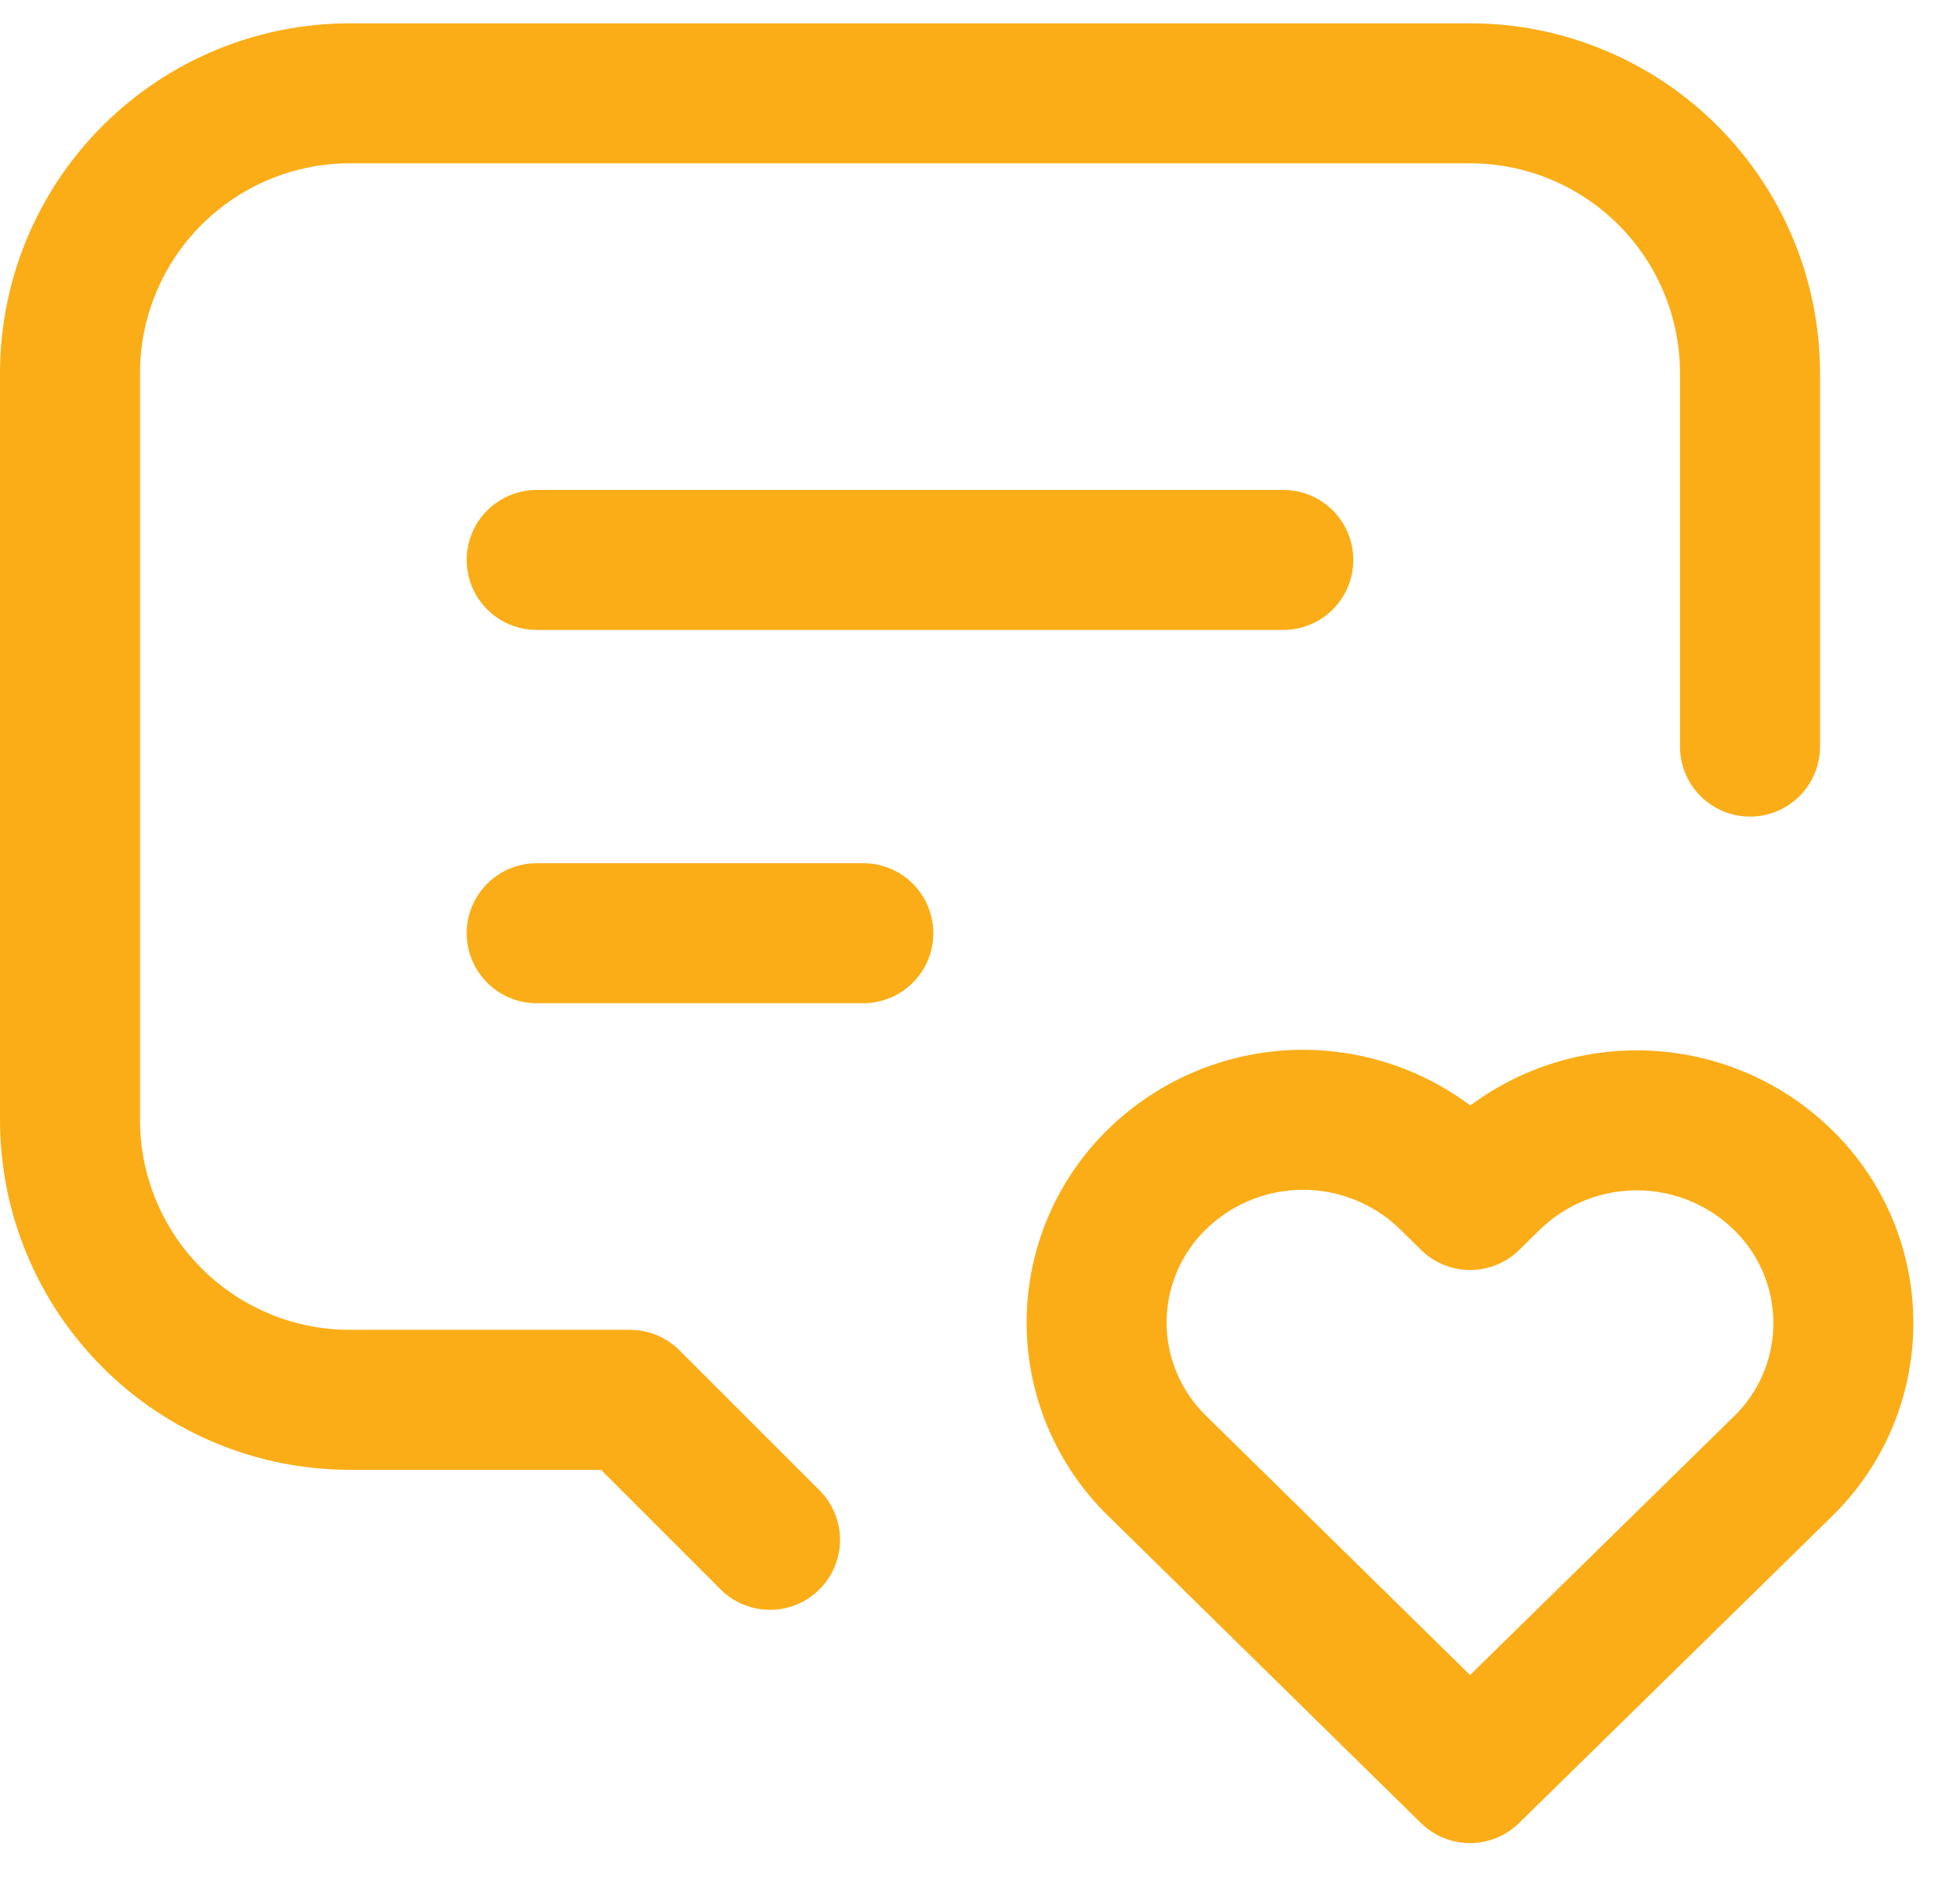
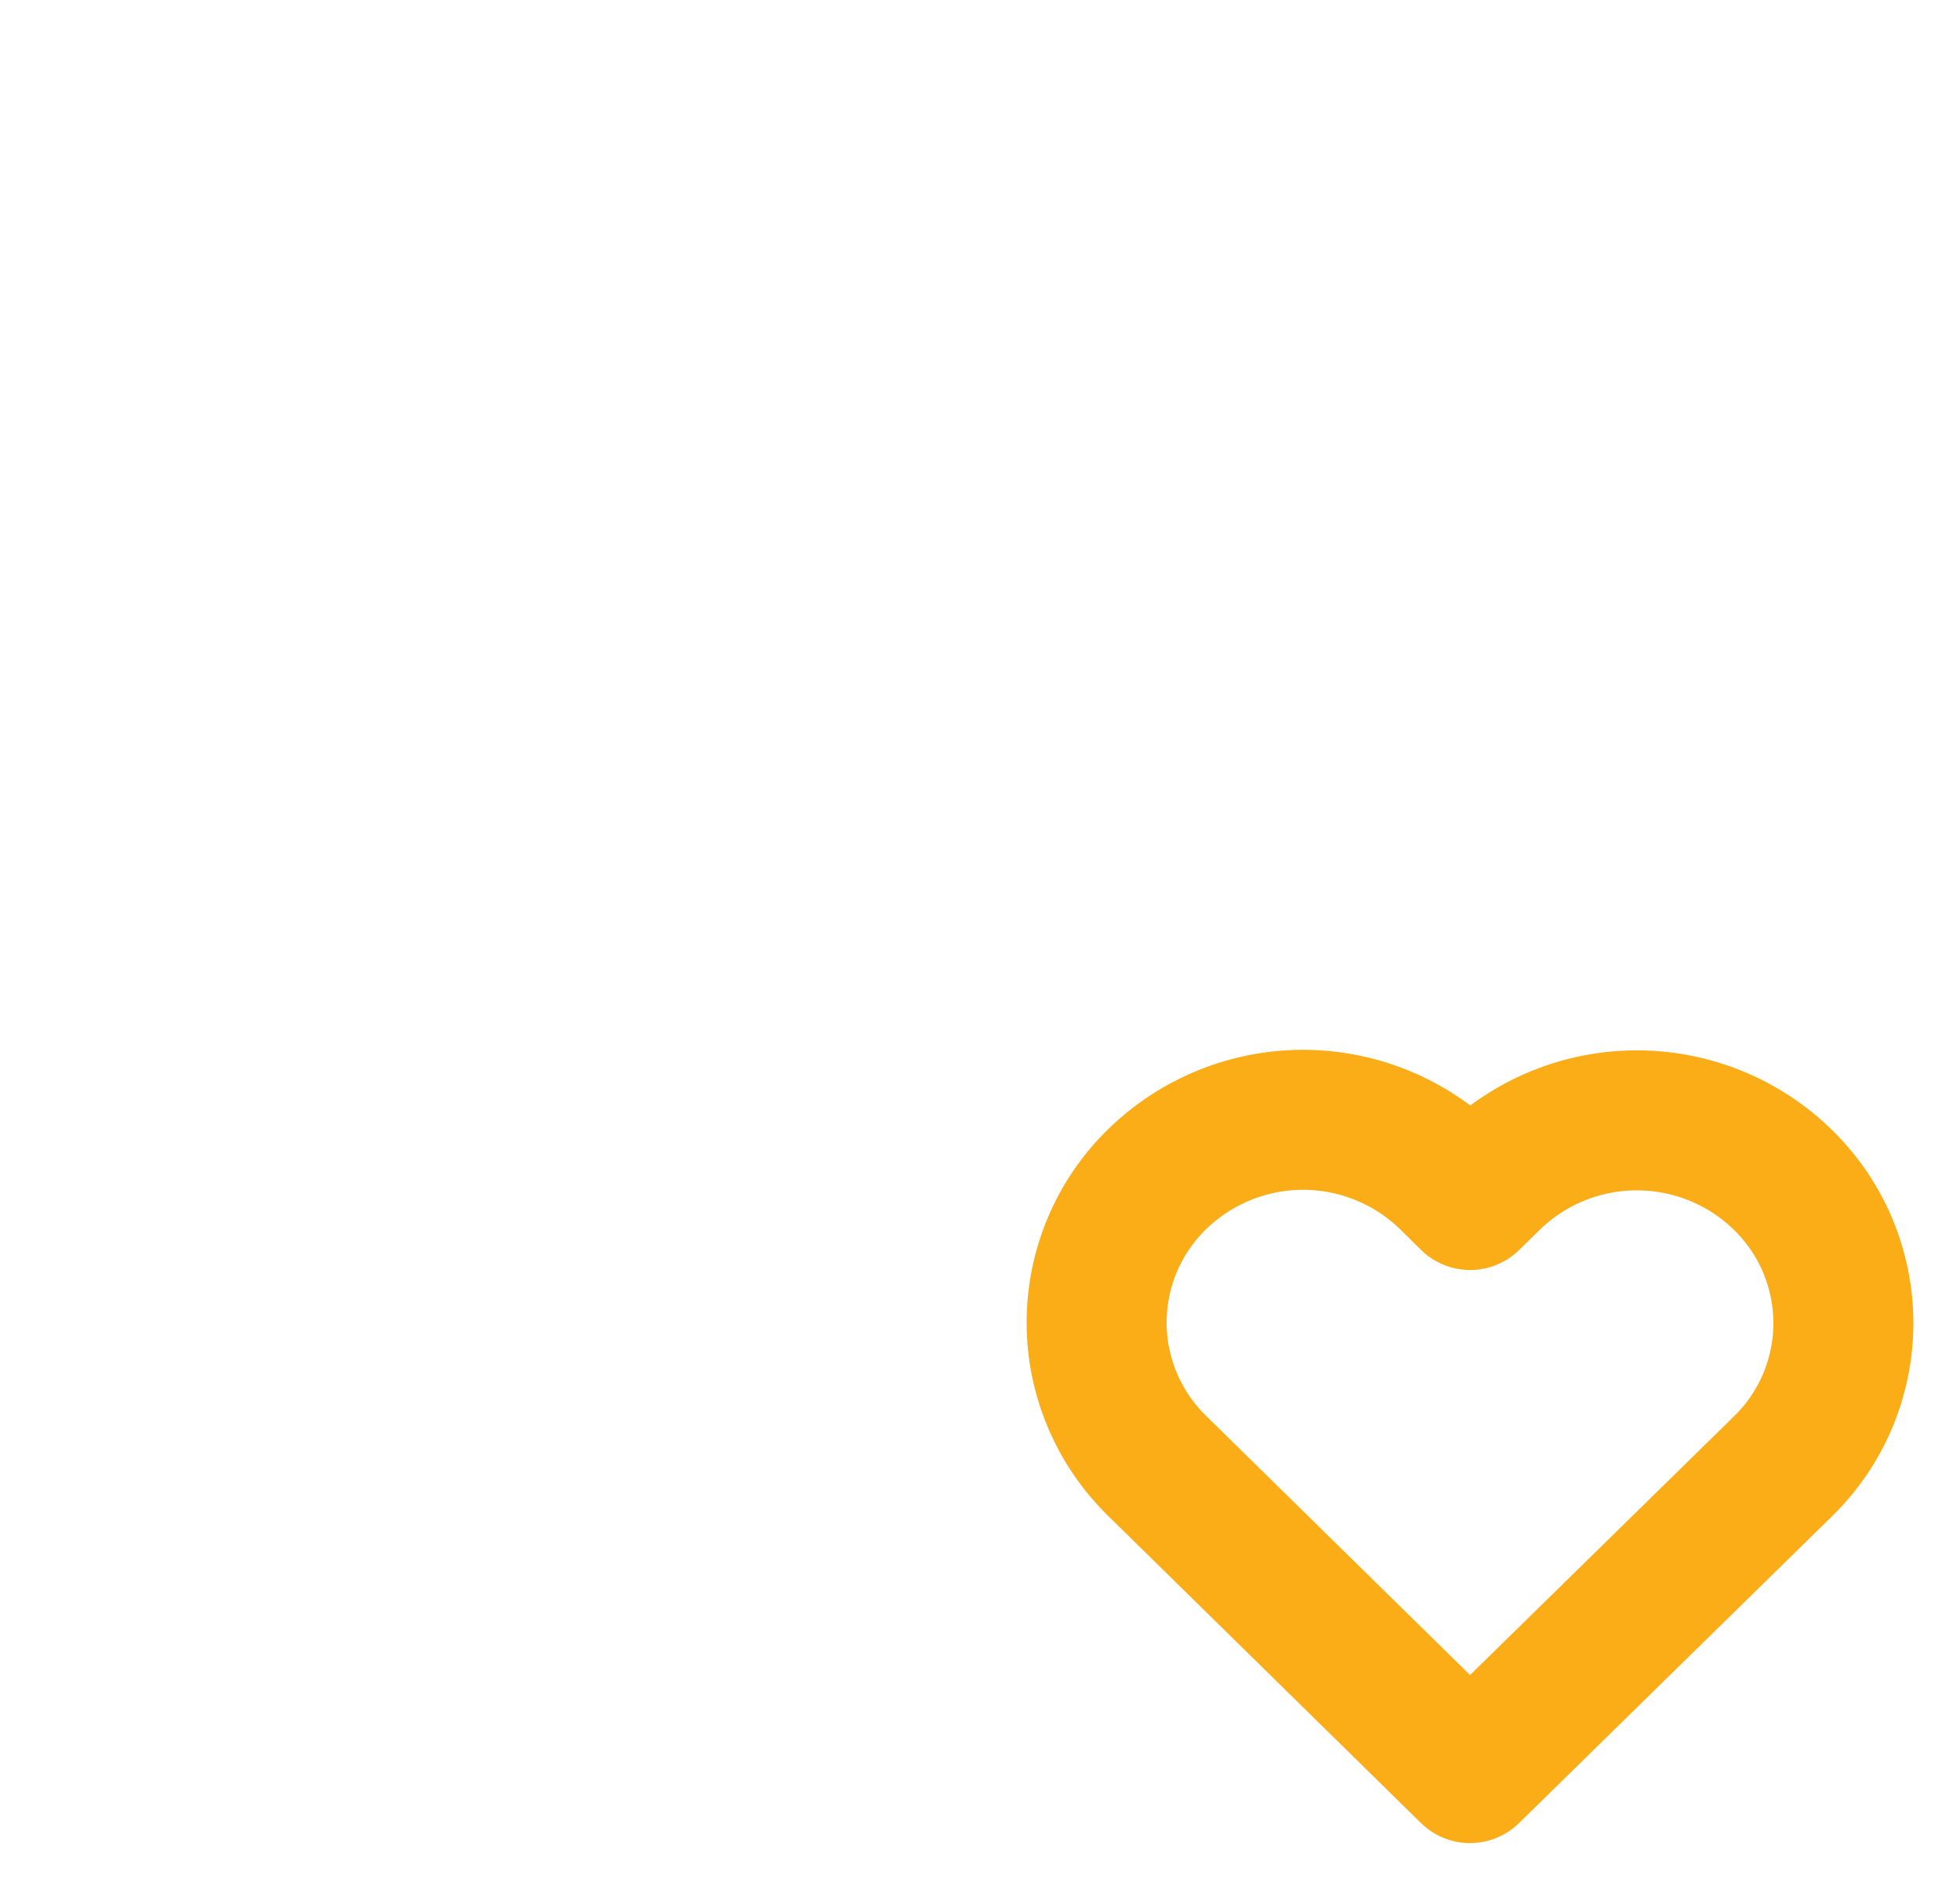
<svg xmlns="http://www.w3.org/2000/svg" width="28" height="27" viewBox="0 0 28 27" fill="none">
-   <path d="M7.667 8H18.333M7.667 13.333H12.333M11 22L9 20H5C3.939 20 2.922 19.579 2.172 18.828C1.421 18.078 1 17.061 1 16V5.333C1 4.272 1.421 3.255 2.172 2.505C2.922 1.755 3.939 1.333 5 1.333H21C22.061 1.333 23.078 1.755 23.828 2.505C24.579 3.255 25 4.272 25 5.333V10.667" stroke="#FBAD17" stroke-width="2" stroke-linecap="round" stroke-linejoin="round" />
-   <path d="M21 25.333L25.466 20.955C25.74 20.689 25.958 20.371 26.107 20.02C26.256 19.668 26.333 19.29 26.334 18.909C26.334 18.527 26.258 18.149 26.111 17.797C25.963 17.445 25.746 17.127 25.473 16.86C24.916 16.314 24.168 16.008 23.389 16.007C22.609 16.005 21.86 16.309 21.301 16.852L21.002 17.145L20.705 16.852C20.148 16.307 19.4 16.001 18.621 15.999C17.842 15.998 17.093 16.301 16.534 16.844C16.26 17.11 16.042 17.428 15.893 17.779C15.744 18.13 15.667 18.508 15.666 18.89C15.665 19.271 15.741 19.649 15.889 20.001C16.037 20.353 16.253 20.672 16.526 20.939L21 25.333Z" stroke="#FBAD17" stroke-width="2" stroke-linecap="round" stroke-linejoin="round" />
+   <path d="M21 25.333L25.466 20.955C25.74 20.689 25.958 20.371 26.107 20.02C26.256 19.668 26.333 19.29 26.334 18.909C26.334 18.527 26.258 18.149 26.111 17.797C25.963 17.445 25.746 17.127 25.473 16.86C24.916 16.314 24.168 16.008 23.389 16.007C22.609 16.005 21.86 16.309 21.301 16.852L21.002 17.145L20.705 16.852C20.148 16.307 19.4 16.001 18.621 15.999C17.842 15.998 17.093 16.301 16.534 16.844C16.26 17.11 16.042 17.428 15.893 17.779C15.744 18.13 15.667 18.508 15.666 18.89C15.665 19.271 15.741 19.649 15.889 20.001C16.037 20.353 16.253 20.672 16.526 20.939L21 25.333" stroke="#FBAD17" stroke-width="2" stroke-linecap="round" stroke-linejoin="round" />
</svg>